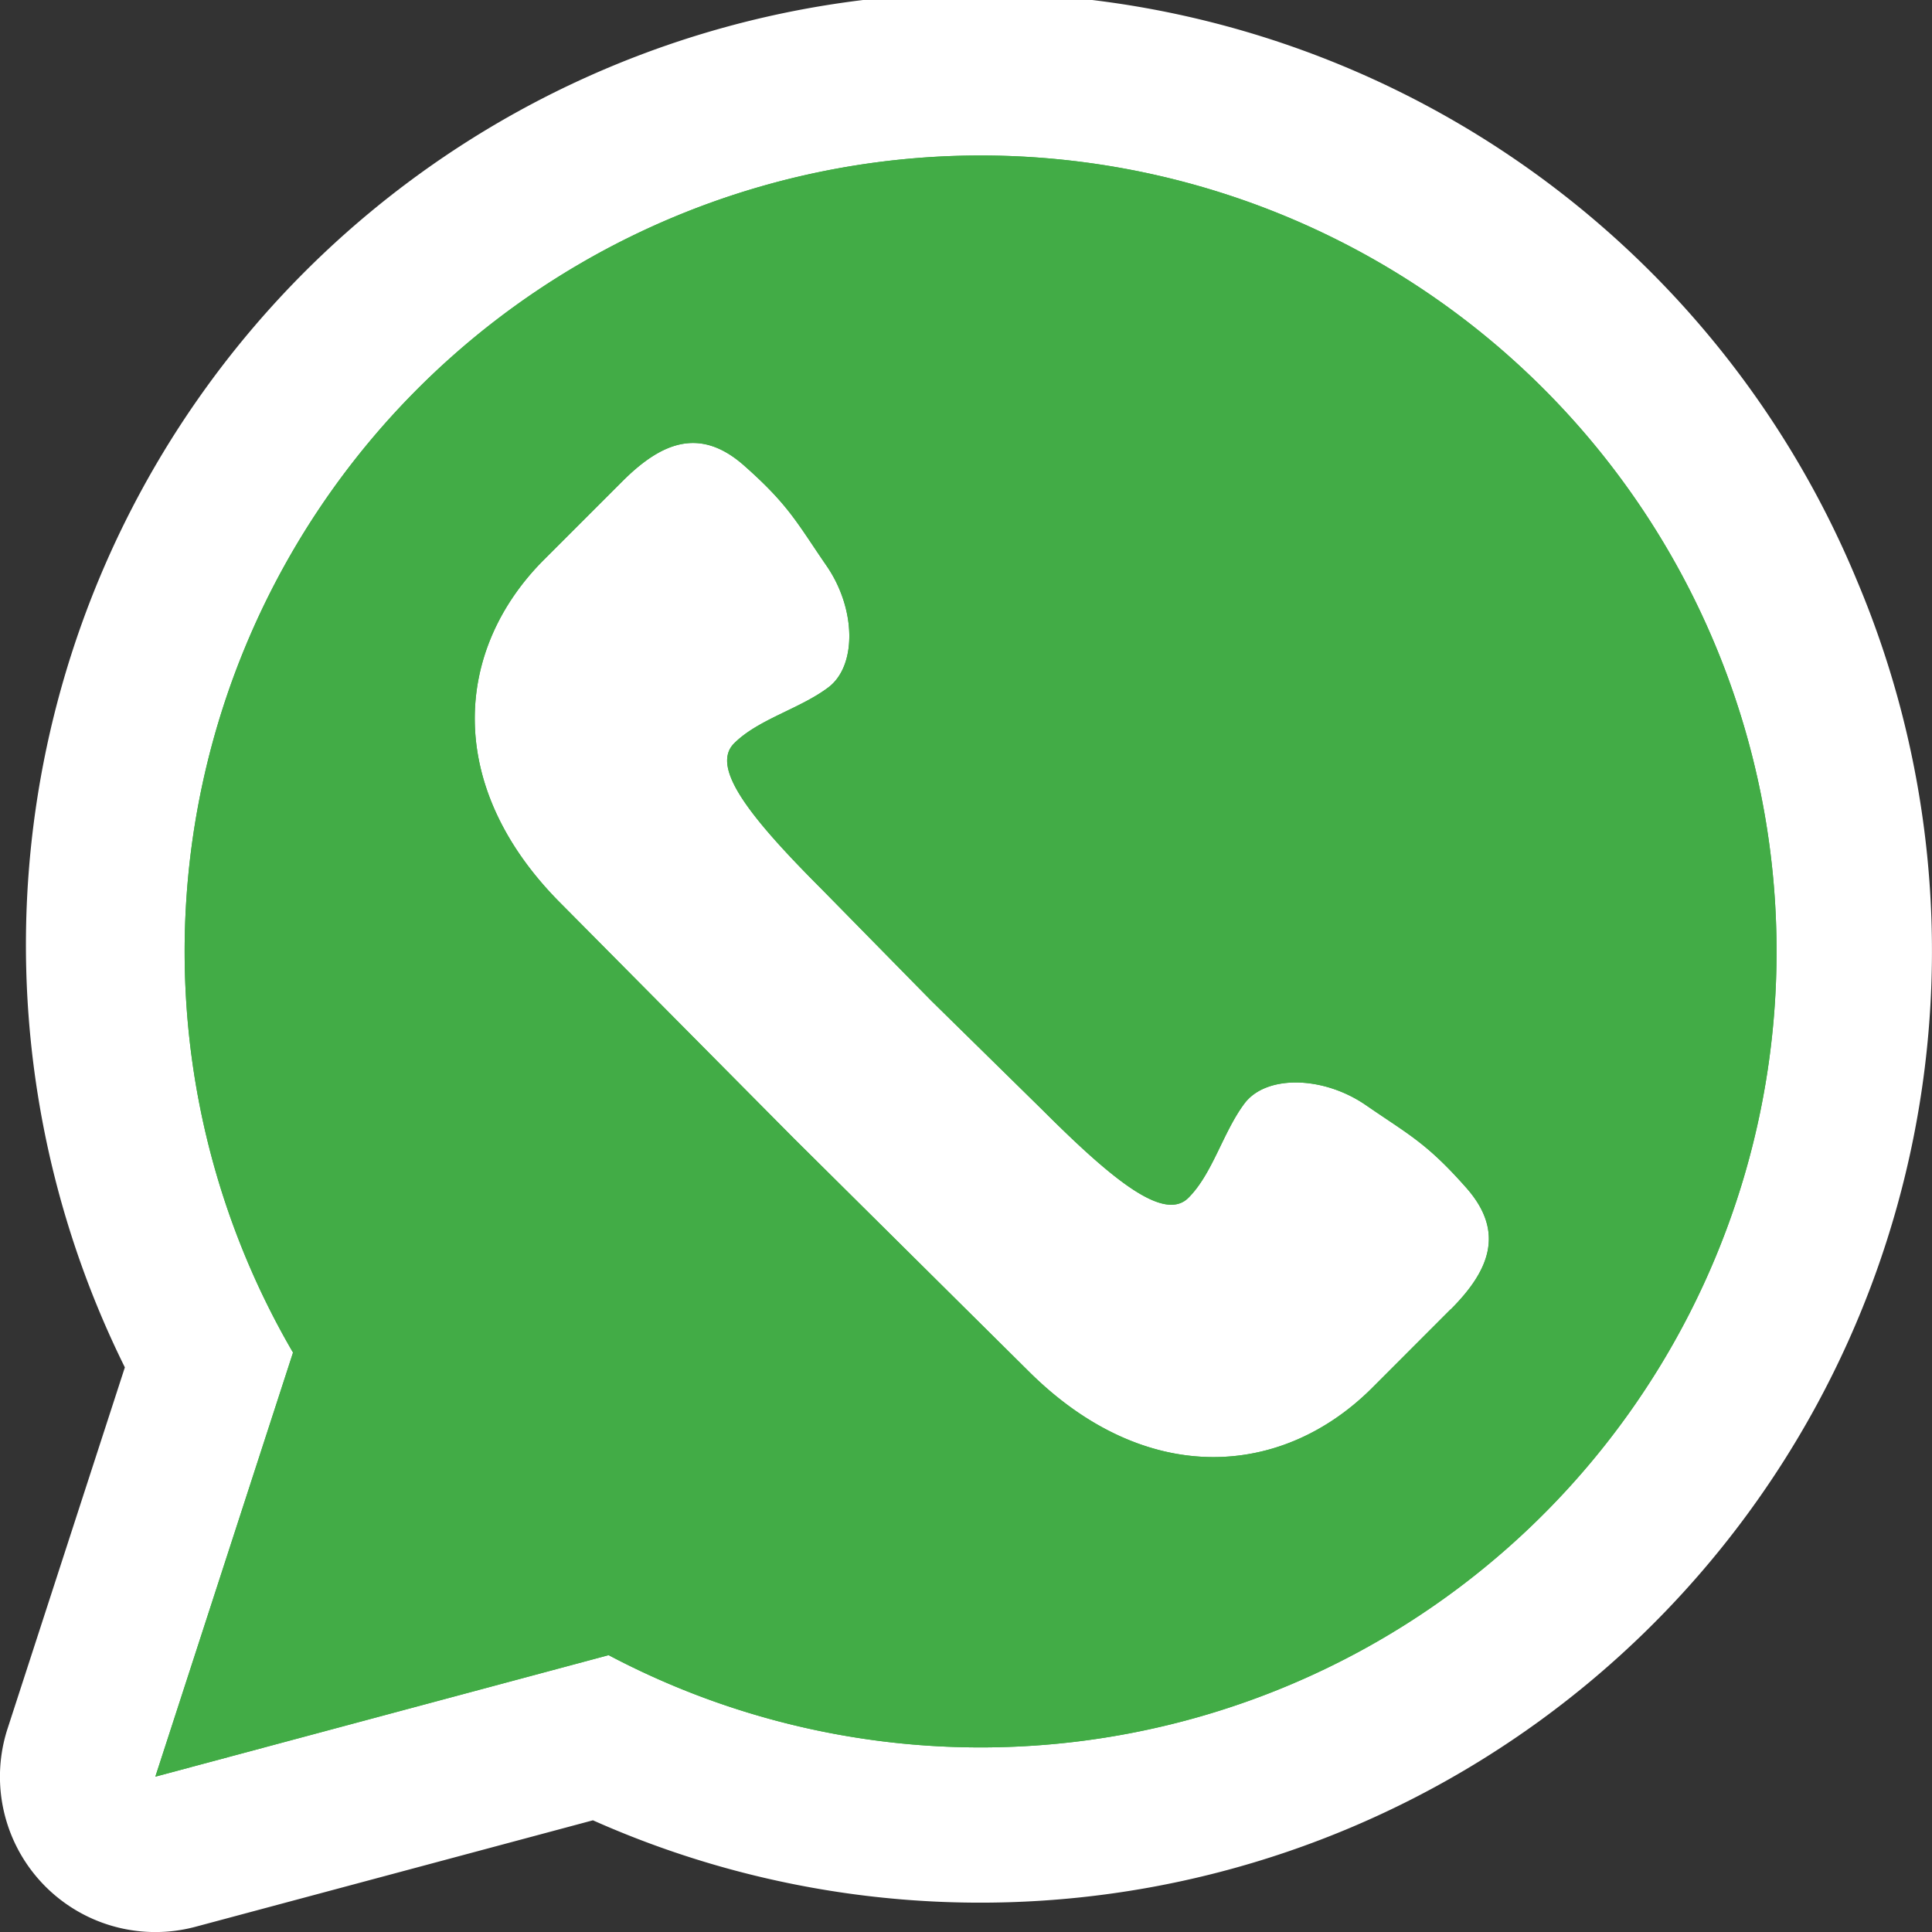
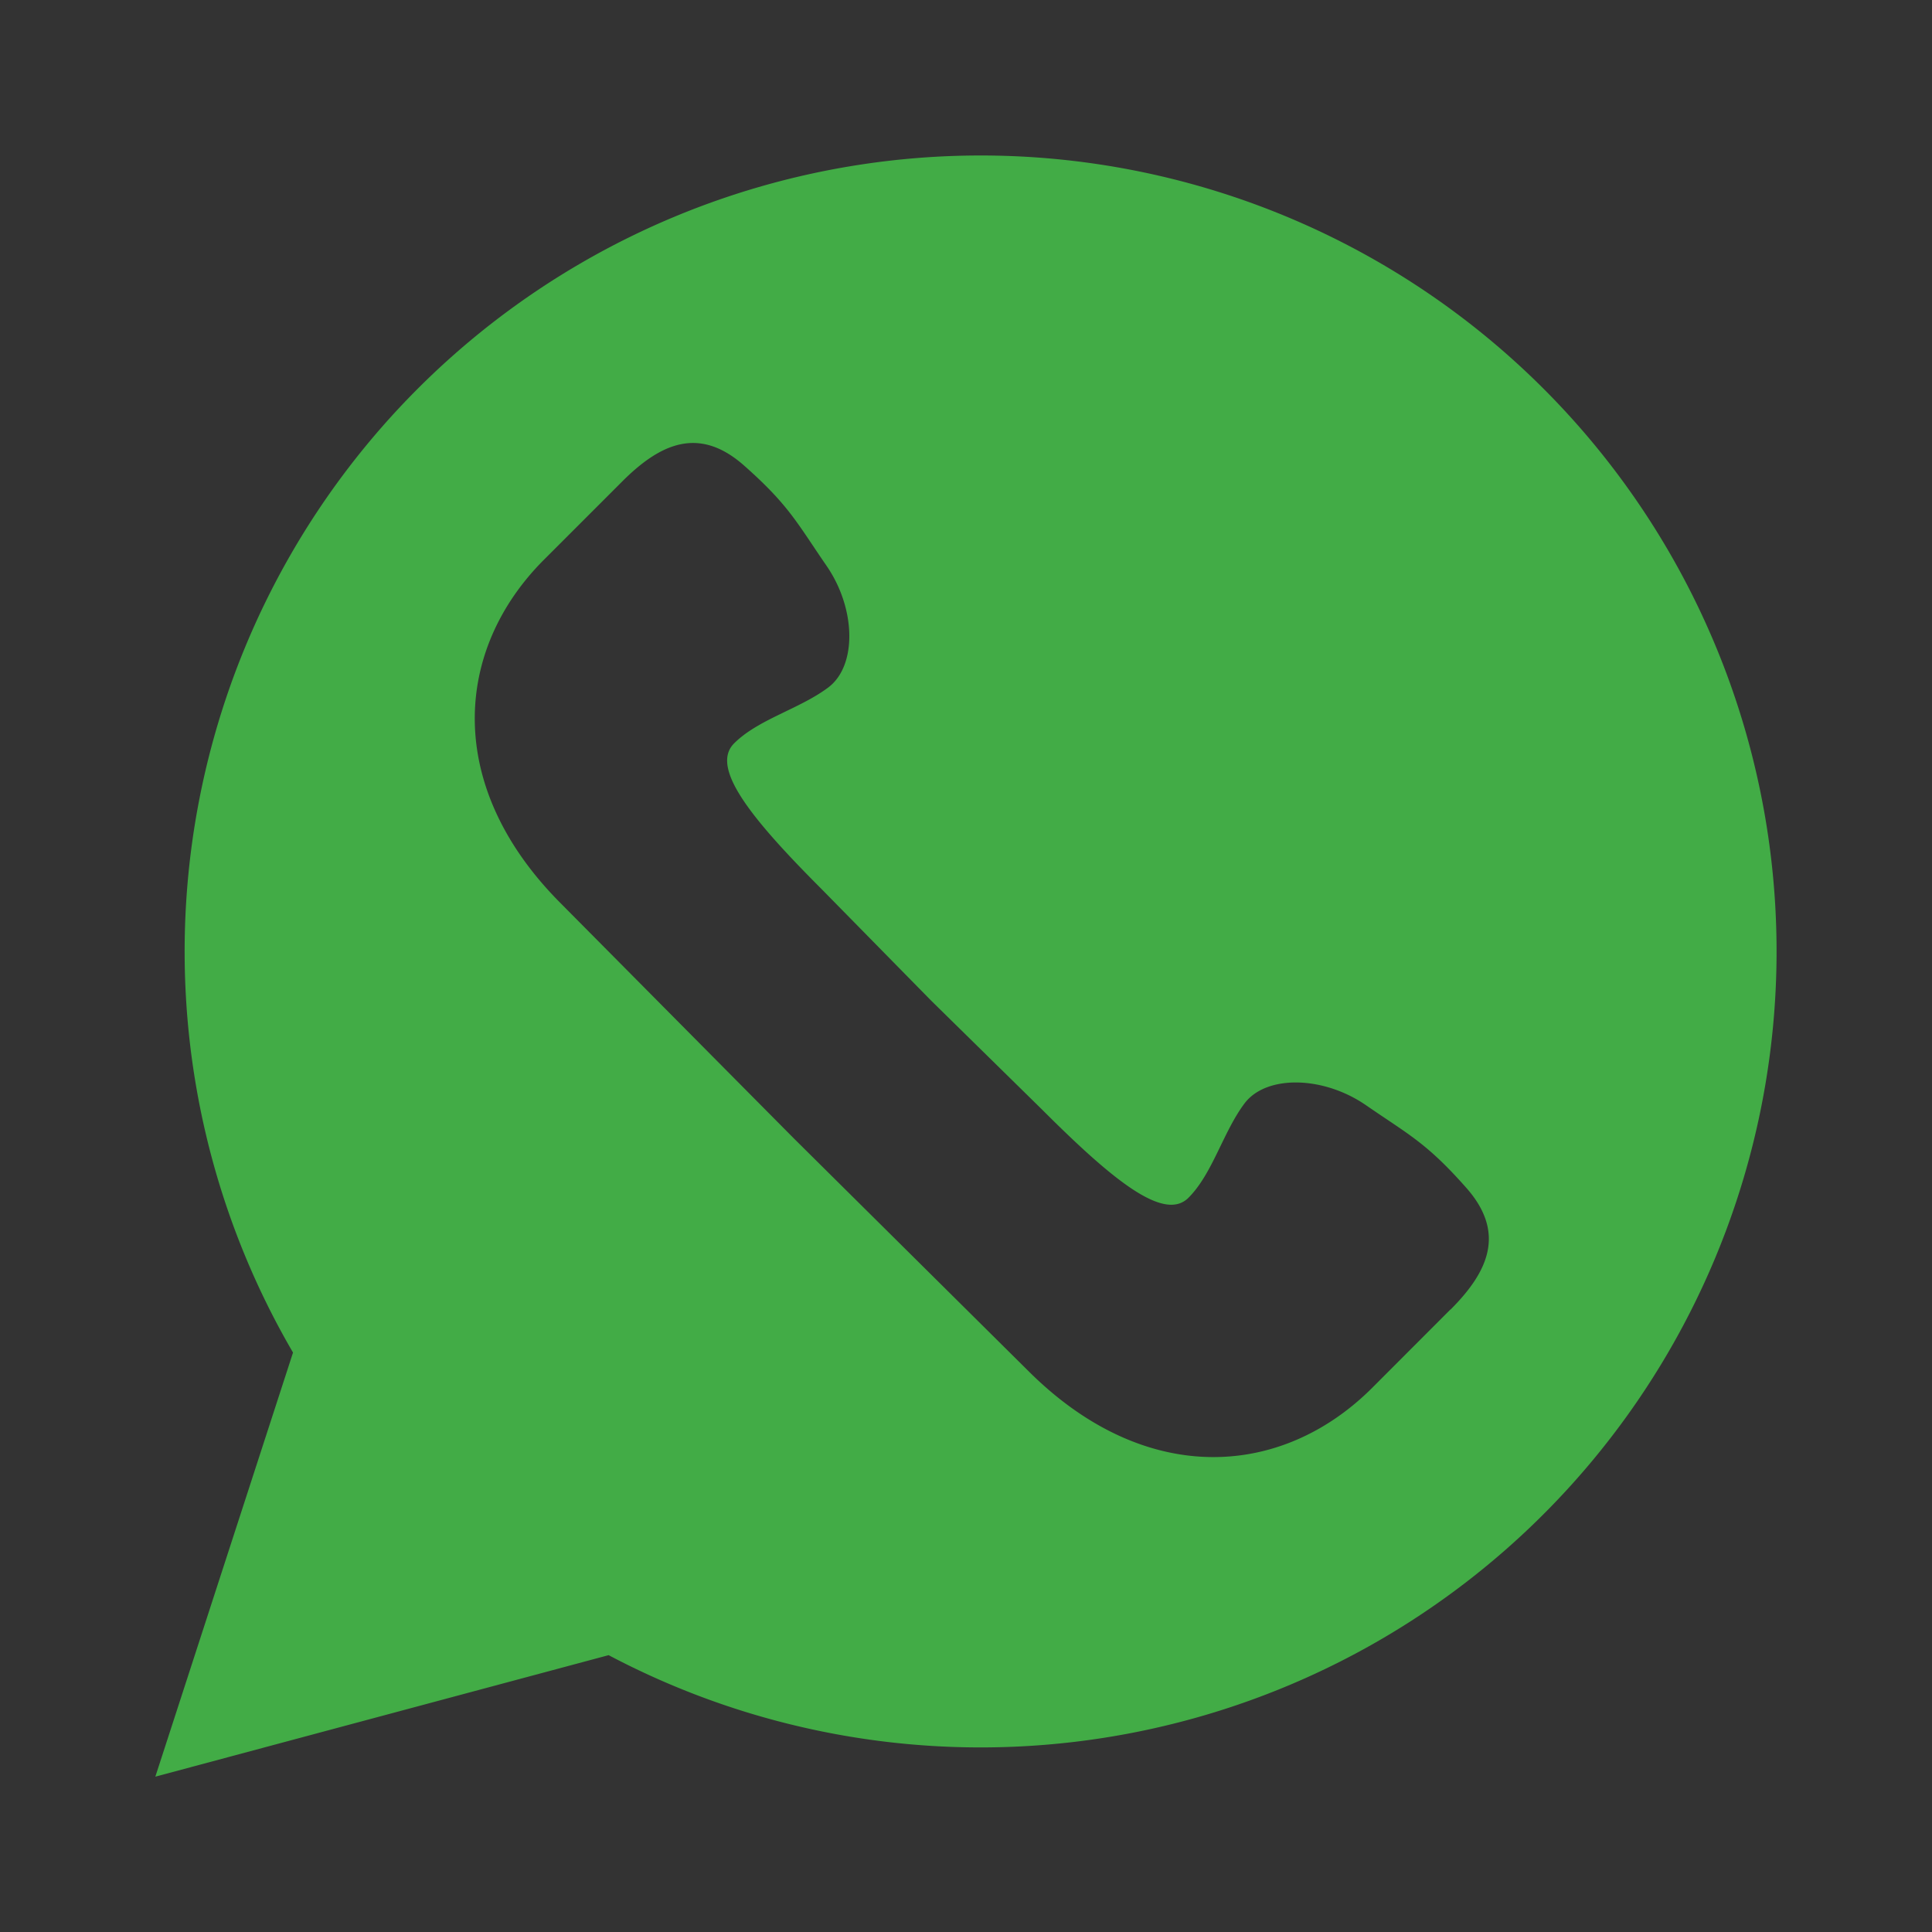
<svg xmlns="http://www.w3.org/2000/svg" viewBox="0 0 391.78 391.78">
  <rect x="0" y="0" width="391.78" height="391.78" fill="#333333" stroke="none" />
  <defs>
    <style>.a{fill:#fff;}.b{fill:#42ac46;}</style>
  </defs>
-   <path class="a" d="M464.18,205.39A193,193,0,1,0,112.9,364.85L89.12,438.09a31.51,31.51,0,0,0,38.14,40.19l80.56-21.58A193,193,0,0,0,464.18,205.39Z" transform="translate(-87.58 -87.57)" />
-   <path class="b" d="M286.43,119.1A161.43,161.43,0,0,0,147,361.85l-27.92,86L211,423.21A161.41,161.41,0,1,0,286.43,119.1Zm95.29,234L365.84,369c-18.31,18.31-46,20.27-69.74-3.43l-47.58-47.19-47.19-47.59c-23.7-23.7-21.74-51.42-3.43-69.73l15.88-15.88c7.71-7.7,15.56-11.27,24.68-3.21s10.75,11.65,16.74,20.35,6.17,20.26.36,24.64-14.23,6.46-19.12,11.36,3.4,15.19,17.89,29.69l22.08,22.48,22.48,22.08c14.49,14.49,24.79,22.79,29.69,17.89s7-13.3,11.36-19.12,15.94-5.65,24.64.35,12.28,7.63,20.34,16.75S389.42,345.44,381.72,353.14Z" transform="translate(-87.58 -87.57)" />
  <path class="b" d="M286.43,119.1A161.43,161.43,0,0,0,147,361.85l-27.92,86L211,423.21A161.41,161.41,0,1,0,286.43,119.1Zm95.29,234L365.84,369c-18.31,18.31-46,20.27-69.74-3.43l-47.58-47.19-47.19-47.59c-23.7-23.7-21.74-51.42-3.43-69.73l15.88-15.88c7.71-7.7,15.56-11.27,24.68-3.21s10.75,11.65,16.74,20.35,6.17,20.26.36,24.64-14.23,6.46-19.12,11.36,3.4,15.19,17.89,29.69l22.08,22.48,22.48,22.08c14.49,14.49,24.79,22.79,29.69,17.89s7-13.3,11.36-19.12,15.94-5.65,24.64.35,12.28,7.63,20.34,16.75S389.42,345.44,381.72,353.14Z" transform="translate(-87.58 -87.57)" />
</svg>